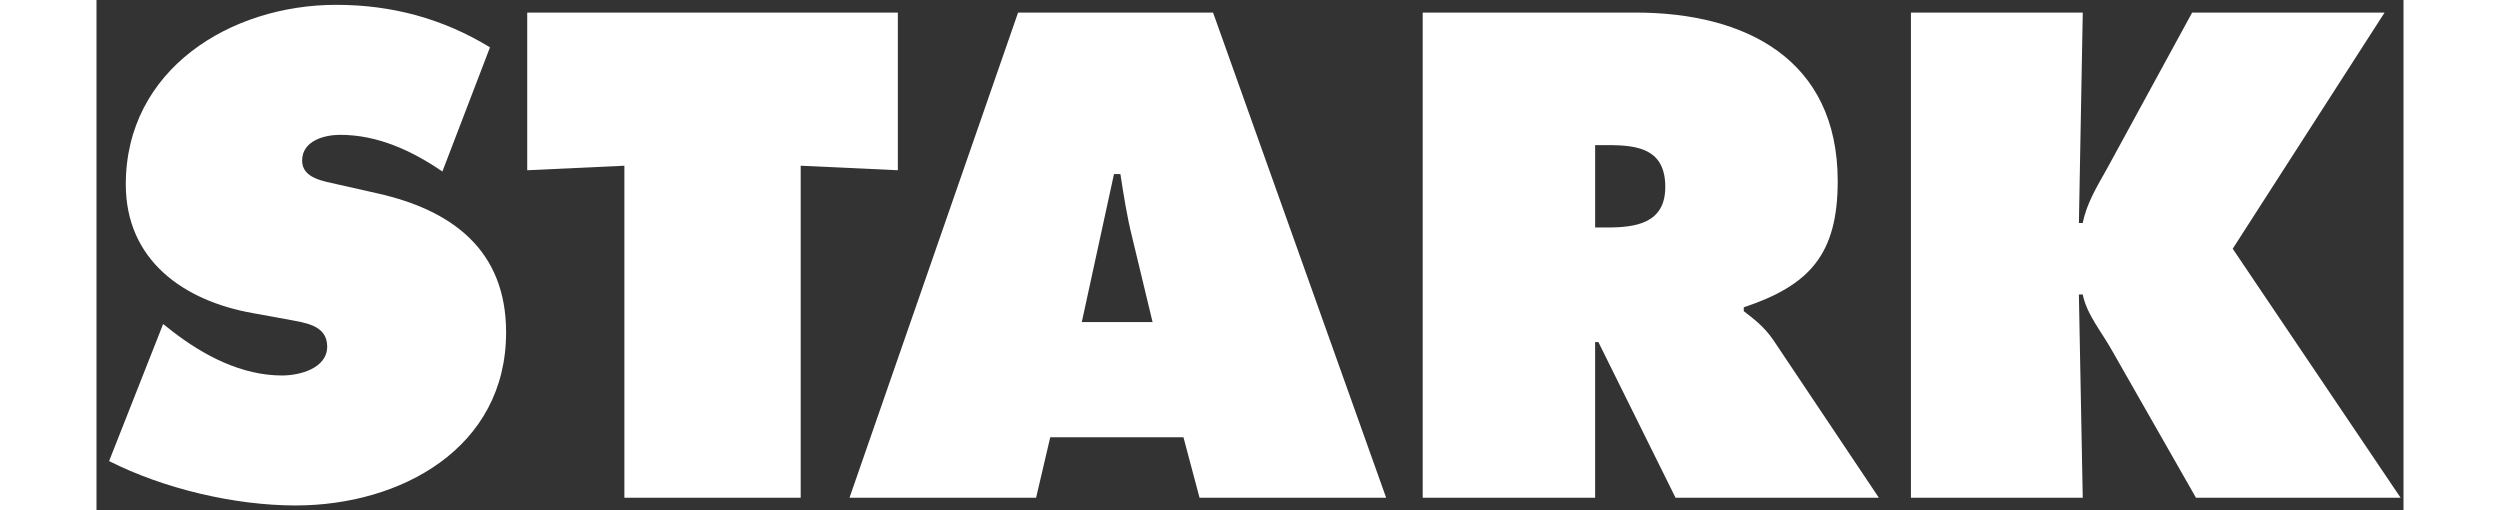
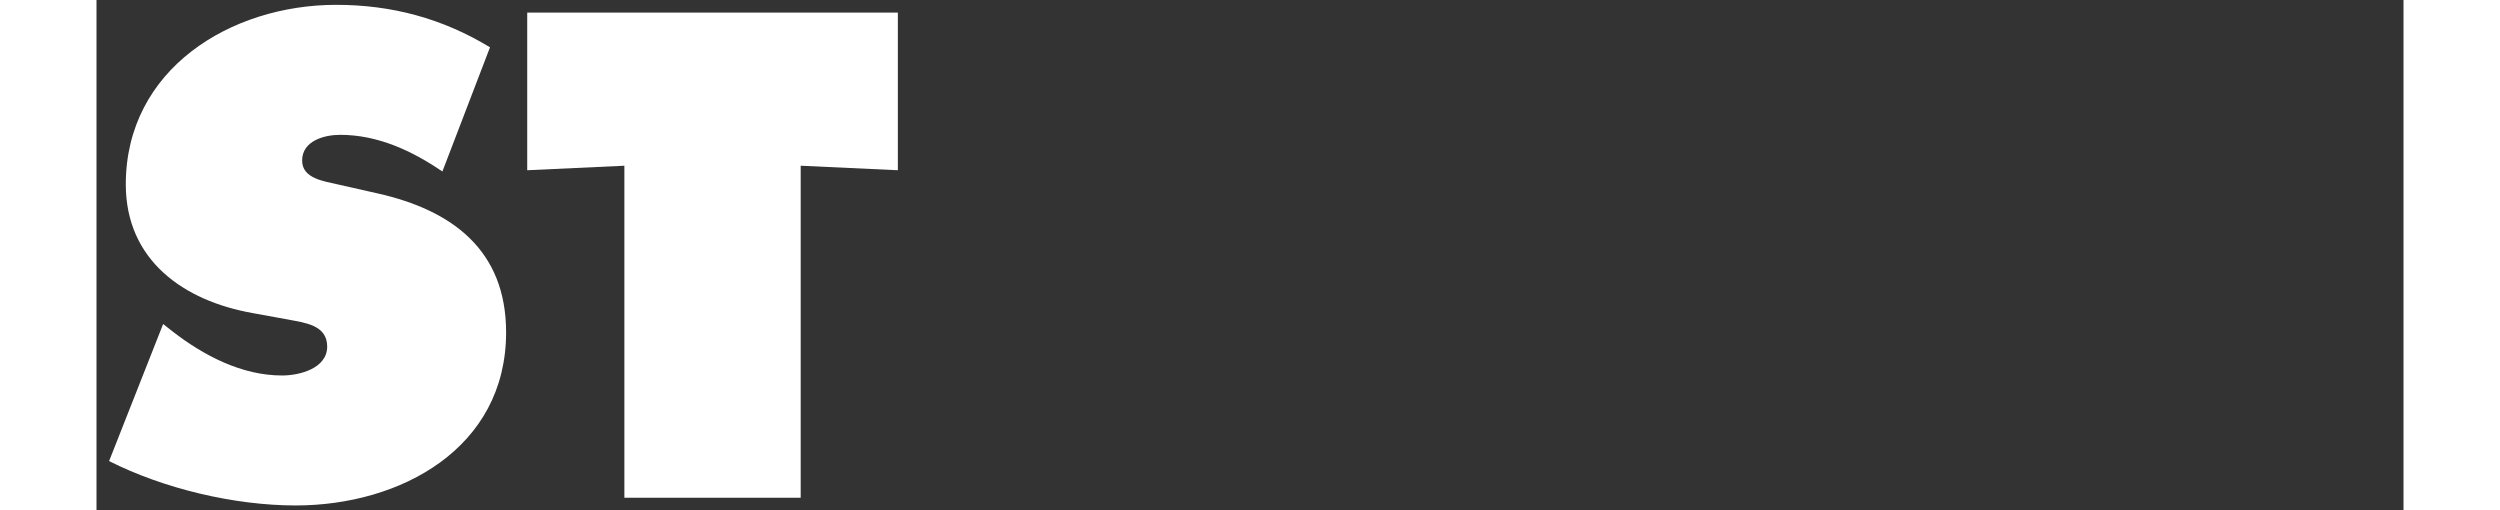
<svg xmlns="http://www.w3.org/2000/svg" width="98px" height="20px" viewBox="0 0 104 23" version="1.1">
  <rect x="0" y="0" width="104" height="23" fill="#333333" stroke="none" />
  <desc>Created with Sketch.</desc>
  <defs />
  <g id="Symbols" stroke="none" stroke-width="1" fill="none" fill-rule="evenodd">
    <g id="STARK-Logo" fill="#fff">
      <g id="2018_STARK_RGB_whitespace">
        <path d="M3.004,14.607 L3.41,14.926 C4.831,16.029 6.543,16.927 8.37,16.927 C9.153,16.927 10.4,16.609 10.4,15.622 C10.4,14.635 9.356,14.549 8.63,14.403 L7.035,14.113 C3.931,13.562 1.321,11.734 1.321,8.311 C1.321,3.119 6.049,0.218 10.806,0.218 C13.301,0.218 15.592,0.827 17.739,2.133 L15.593,7.731 C14.23,6.803 12.692,6.078 10.981,6.078 C10.285,6.078 9.27,6.339 9.27,7.238 C9.27,8.051 10.256,8.167 10.866,8.311 L12.664,8.717 C16.029,9.471 18.465,11.27 18.465,14.983 C18.465,20.205 13.708,22.786 8.98,22.786 C6.225,22.786 3.034,22.032 0.568,20.785 L3.004,14.607 Z" id="Shape" />
        <polygon id="Shape" points="19.417 0.567 36.125 0.567 36.125 7.674 31.745 7.471 31.745 22.439 23.797 22.439 23.797 7.471 19.417 7.674 19.417 0.567" />
-         <path d="M50.335,0.567 L41.545,0.567 L33.945,22.439 L42.357,22.439 L42.995,19.712 L49,19.712 L49.726,22.439 L58.138,22.439 L50.335,0.567 Z M44.417,14.52 L45.868,7.848 L46.158,7.848 C46.303,8.777 46.448,9.734 46.68,10.661 L47.608,14.519 L44.417,14.519 L44.417,14.52 Z" id="Shape" />
-         <path d="M75.594,15.333 C75.158,14.694 74.665,14.347 74.259,14.027 L74.259,13.853 C77.218,12.867 78.494,11.474 78.494,8.167 C78.494,2.655 74.317,0.567 69.386,0.567 L59.785,0.567 L59.785,22.439 L67.558,22.439 L67.558,15.419 L67.704,15.419 L71.184,22.439 L80.35,22.439 L75.594,15.333 Z M68.11,10.255 L67.559,10.255 L67.559,6.542 L68.168,6.542 C69.531,6.542 70.721,6.745 70.721,8.428 C70.721,10.053 69.416,10.255 68.11,10.255 Z" id="Shape" />
-         <path d="M81.796,0.567 L89.541,0.567 L89.367,10.053 L89.541,10.053 C89.715,9.154 90.208,8.37 90.643,7.587 L94.472,0.567 L103.146,0.567 L96.3,11.213 L103.87,22.439 L94.645,22.439 L90.874,15.826 C90.41,14.984 89.714,14.172 89.54,13.273 L89.366,13.273 L89.54,22.439 L81.795,22.439 L81.795,0.567 L81.796,0.567 Z" id="Shape" />
      </g>
    </g>
  </g>
</svg>